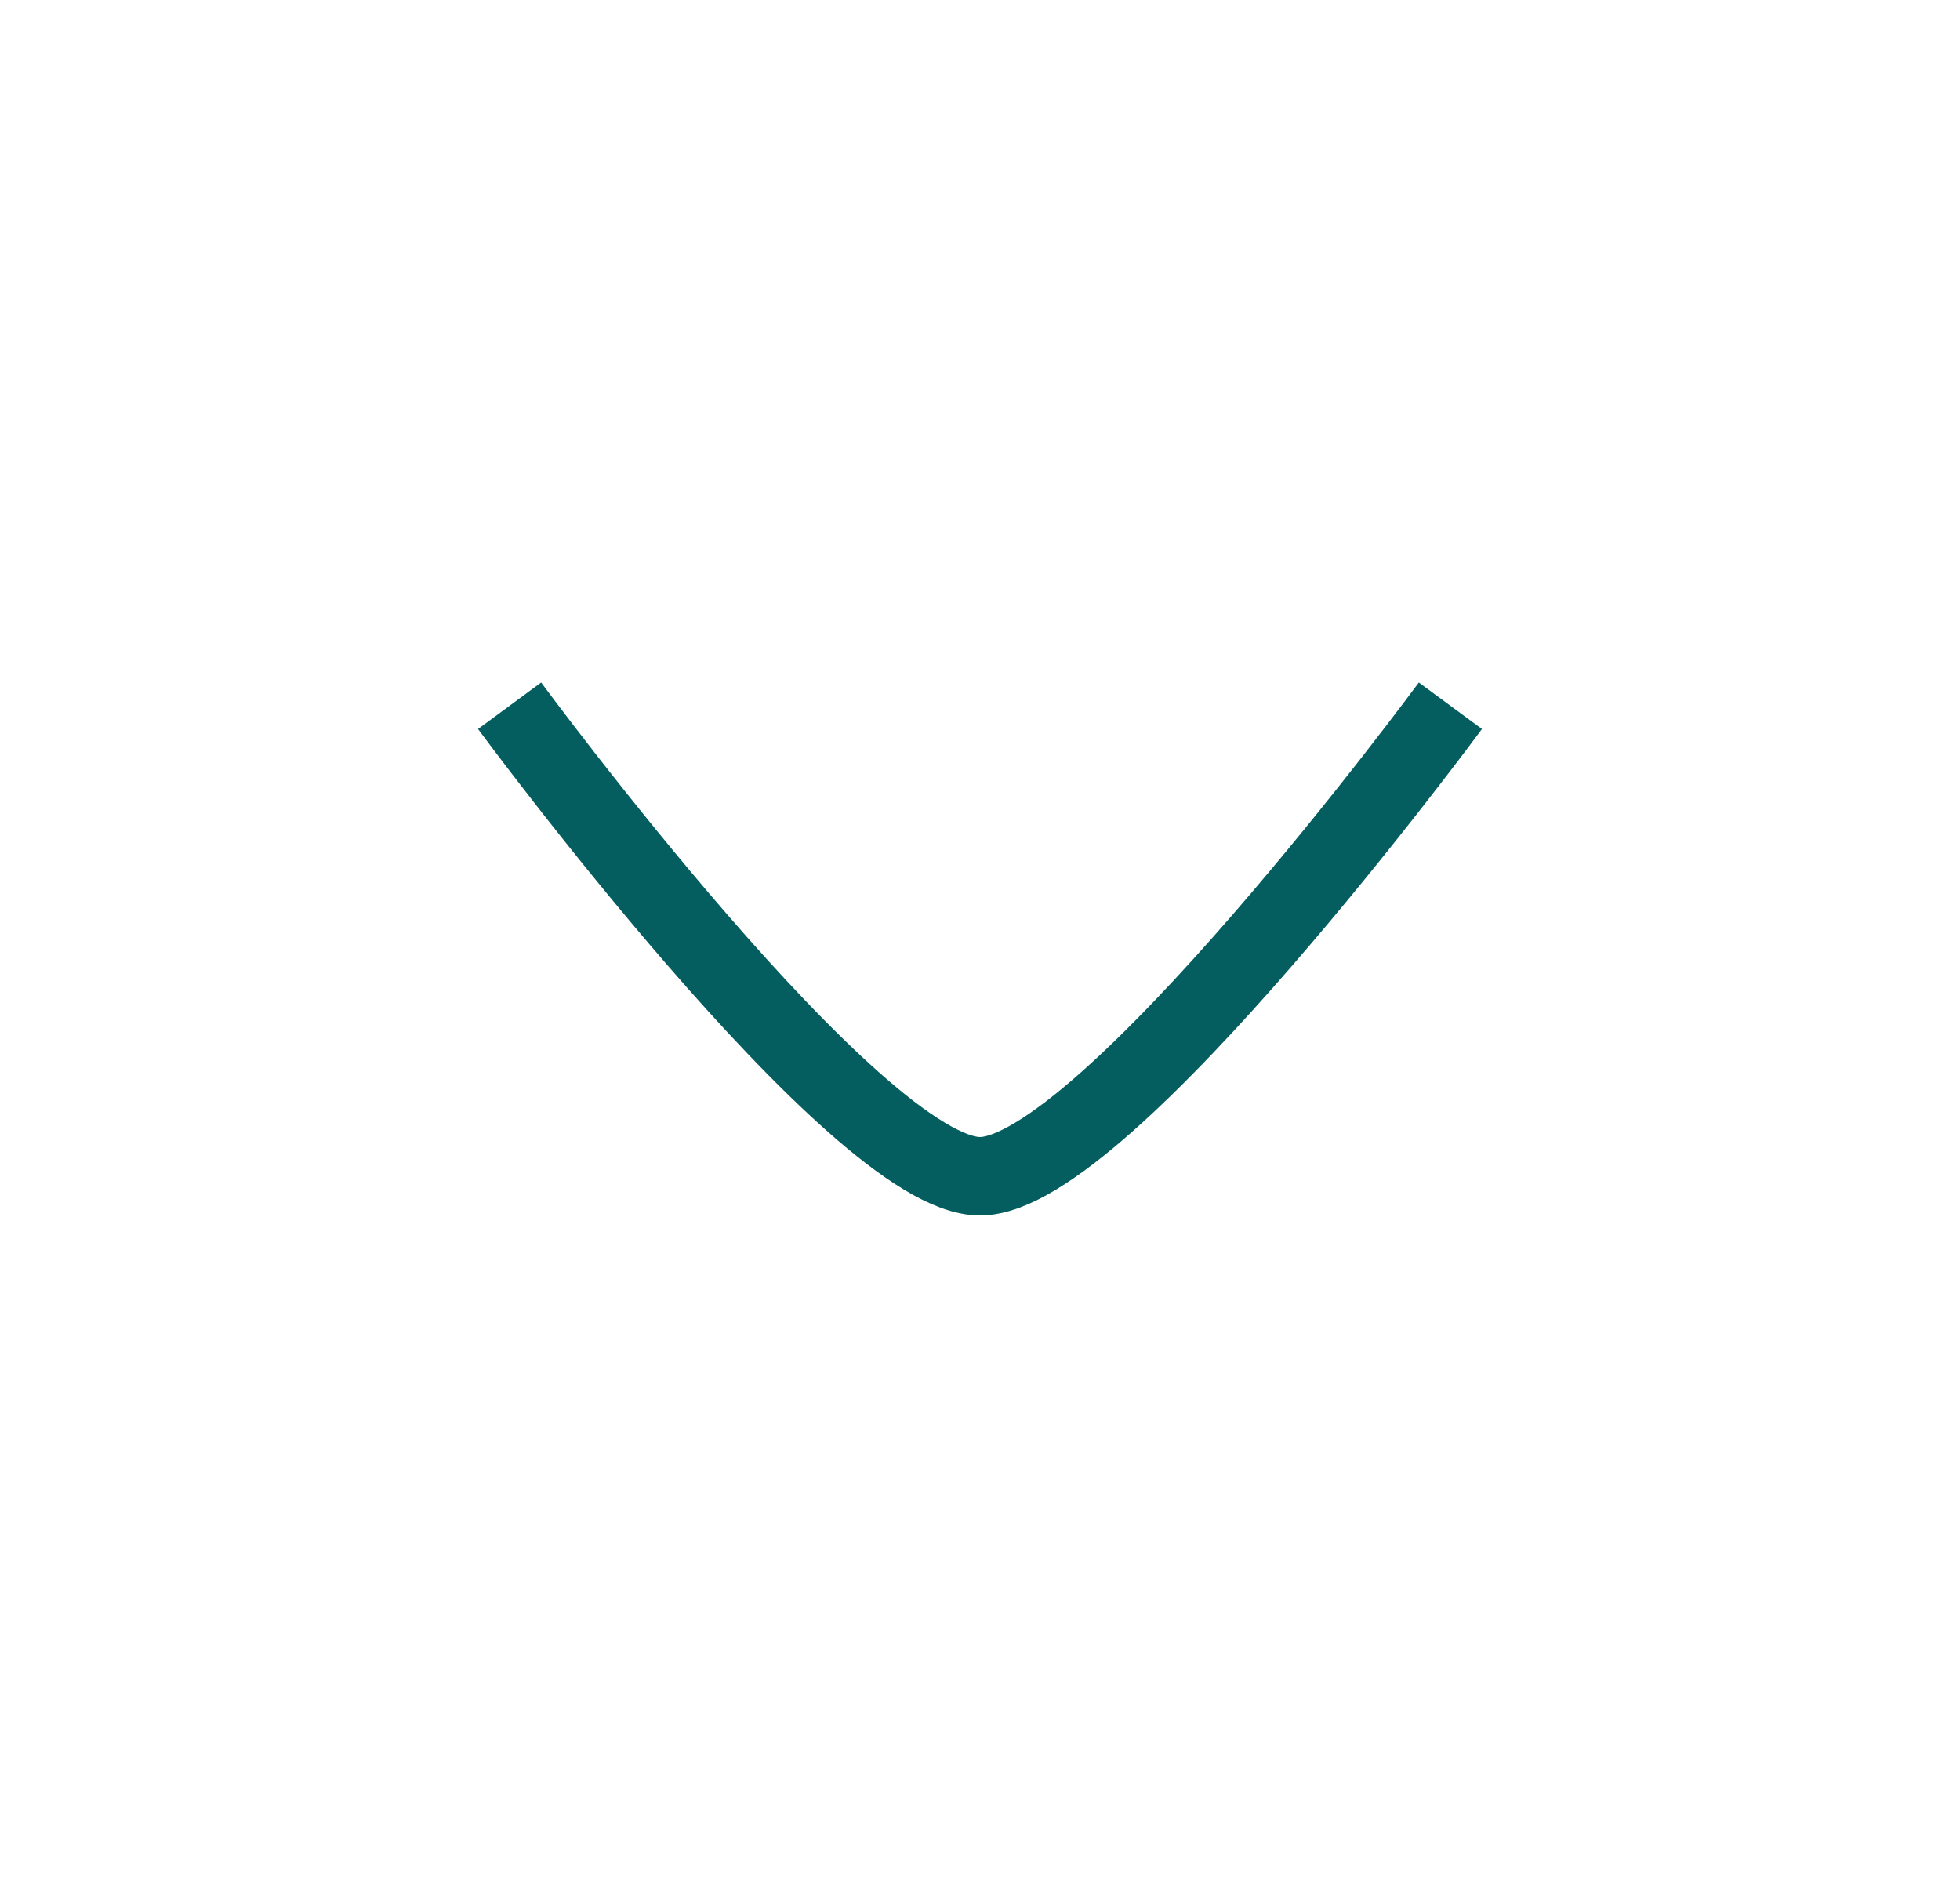
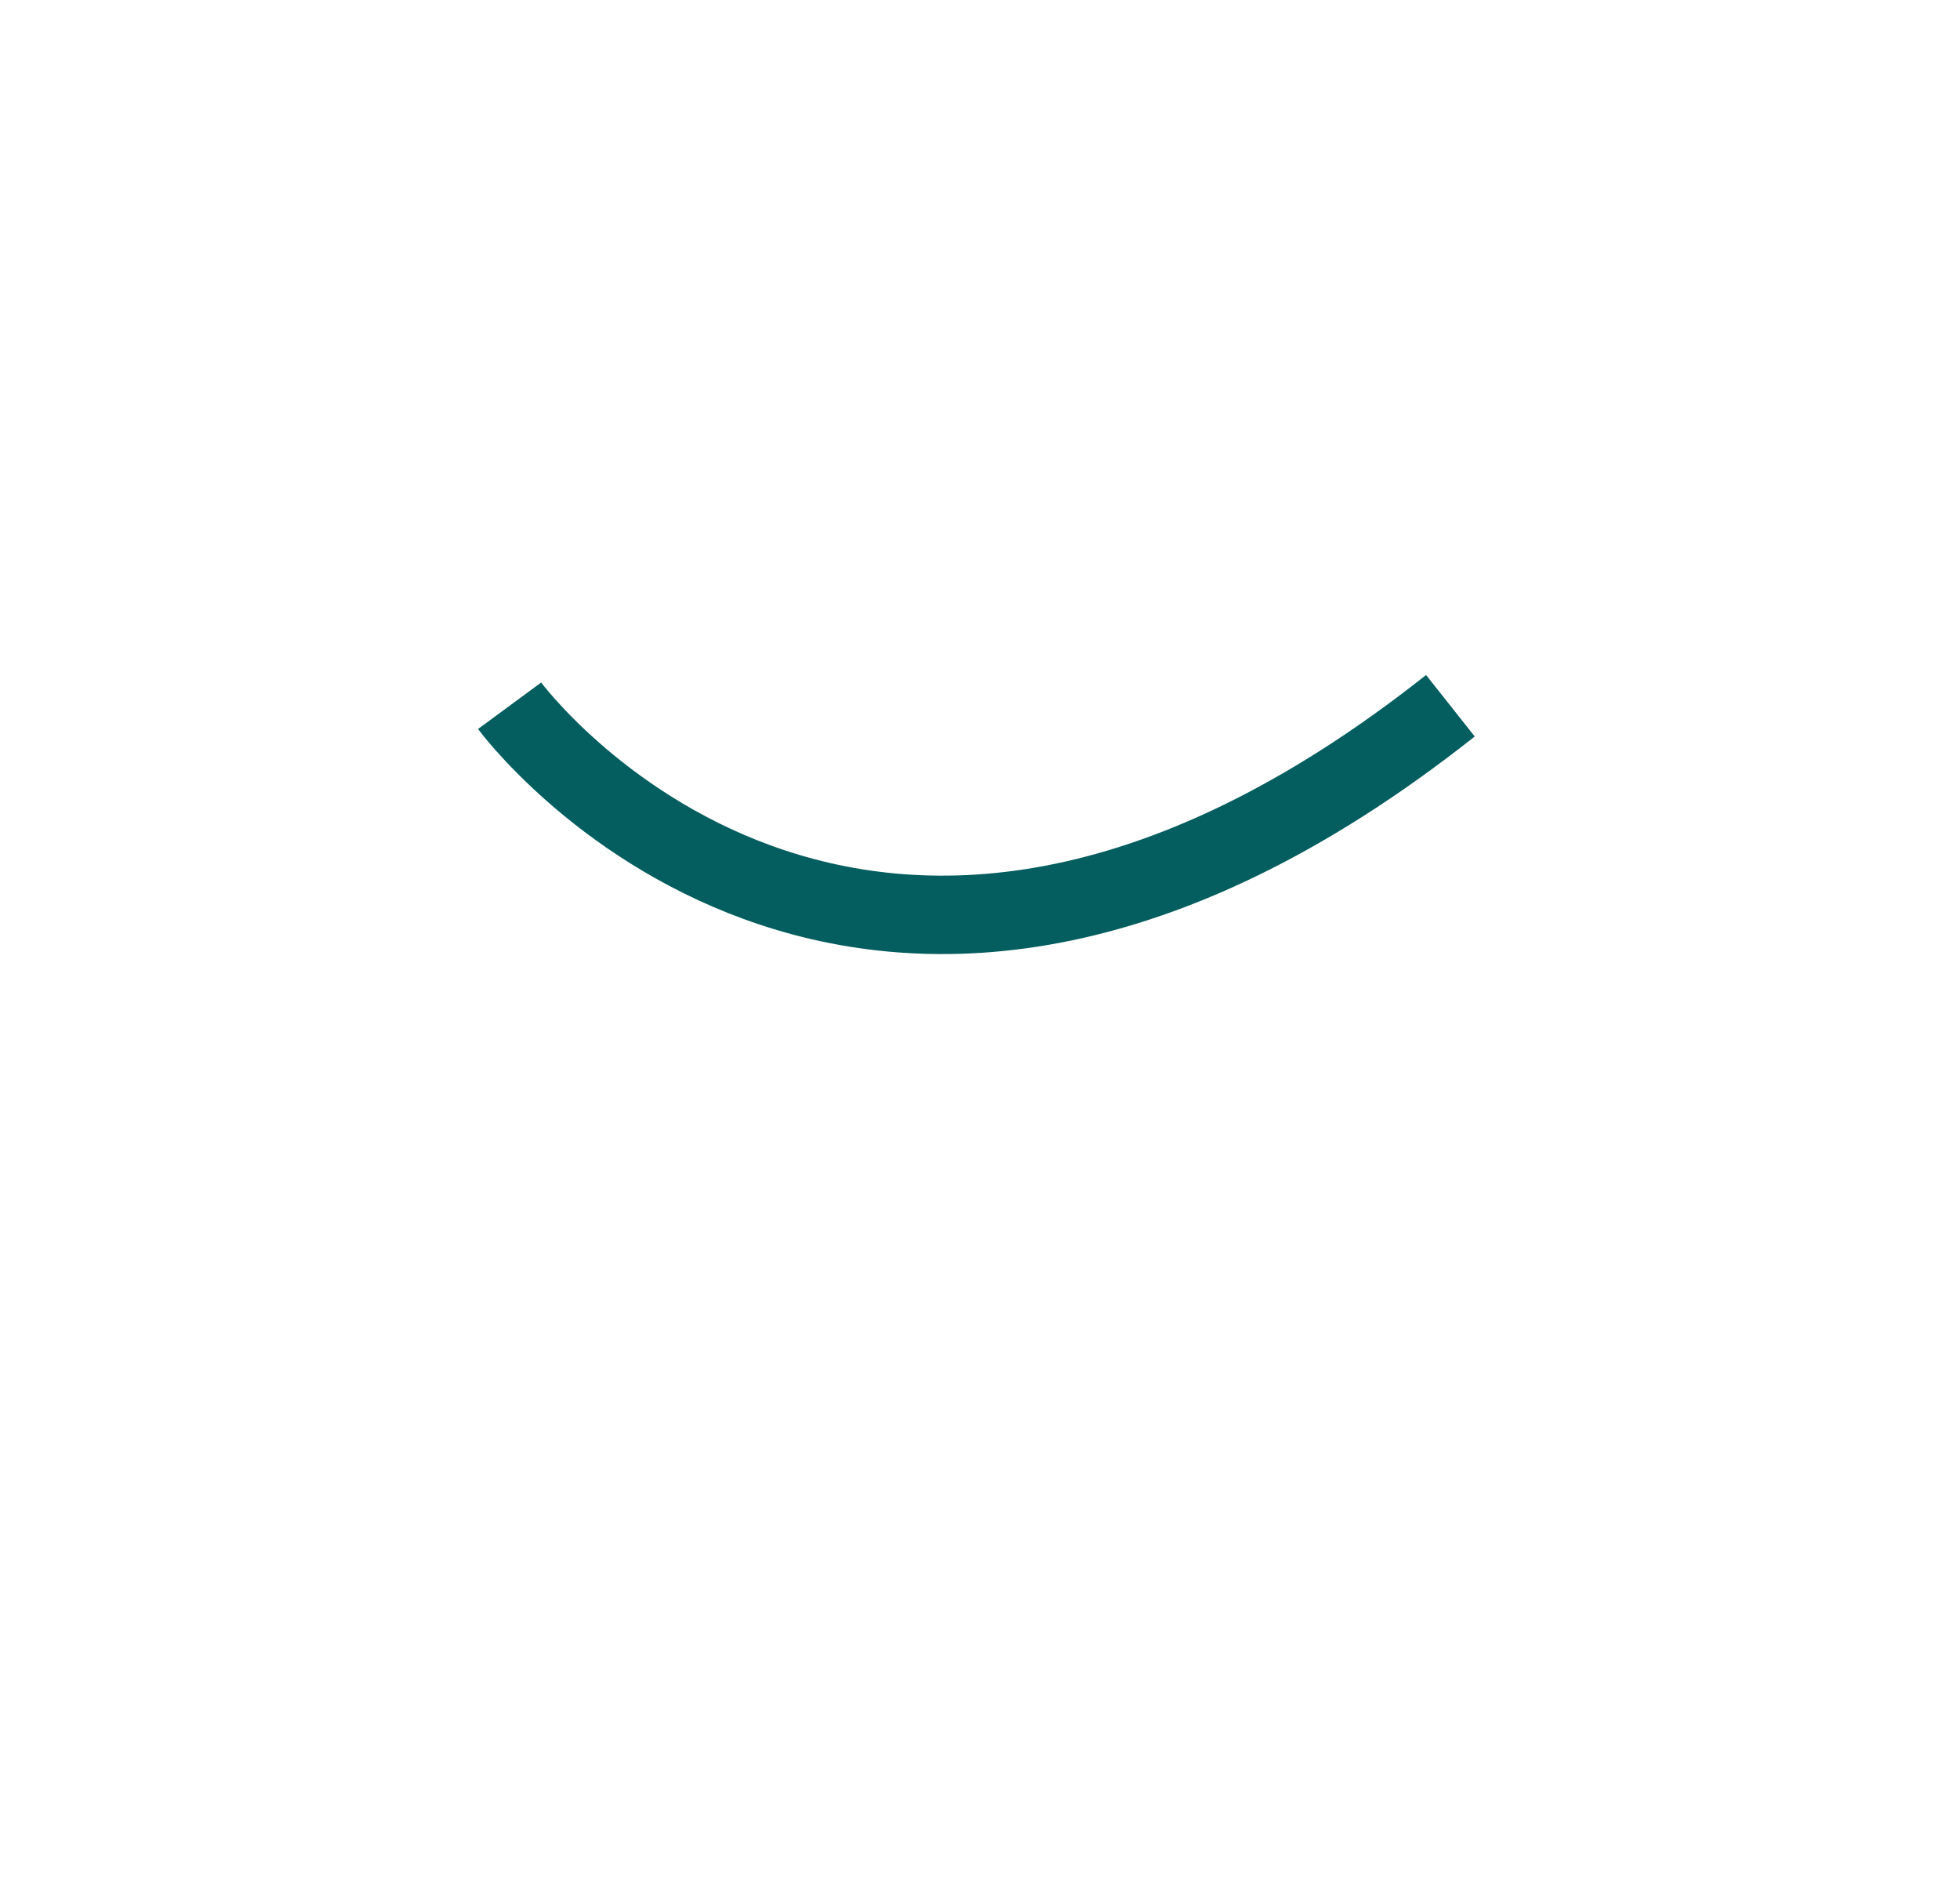
<svg xmlns="http://www.w3.org/2000/svg" width="25" height="24" viewBox="0 0 25 24" fill="none">
-   <path d="M18.5 9C18.5 9 14.081 15 12.5 15C10.919 15 6.5 9 6.5 9" stroke="#045D5E" strokeWidth="2" strokeLinecap="round" strokeLinejoin="round" />
+   <path d="M18.5 9C10.919 15 6.5 9 6.5 9" stroke="#045D5E" strokeWidth="2" strokeLinecap="round" strokeLinejoin="round" />
</svg>